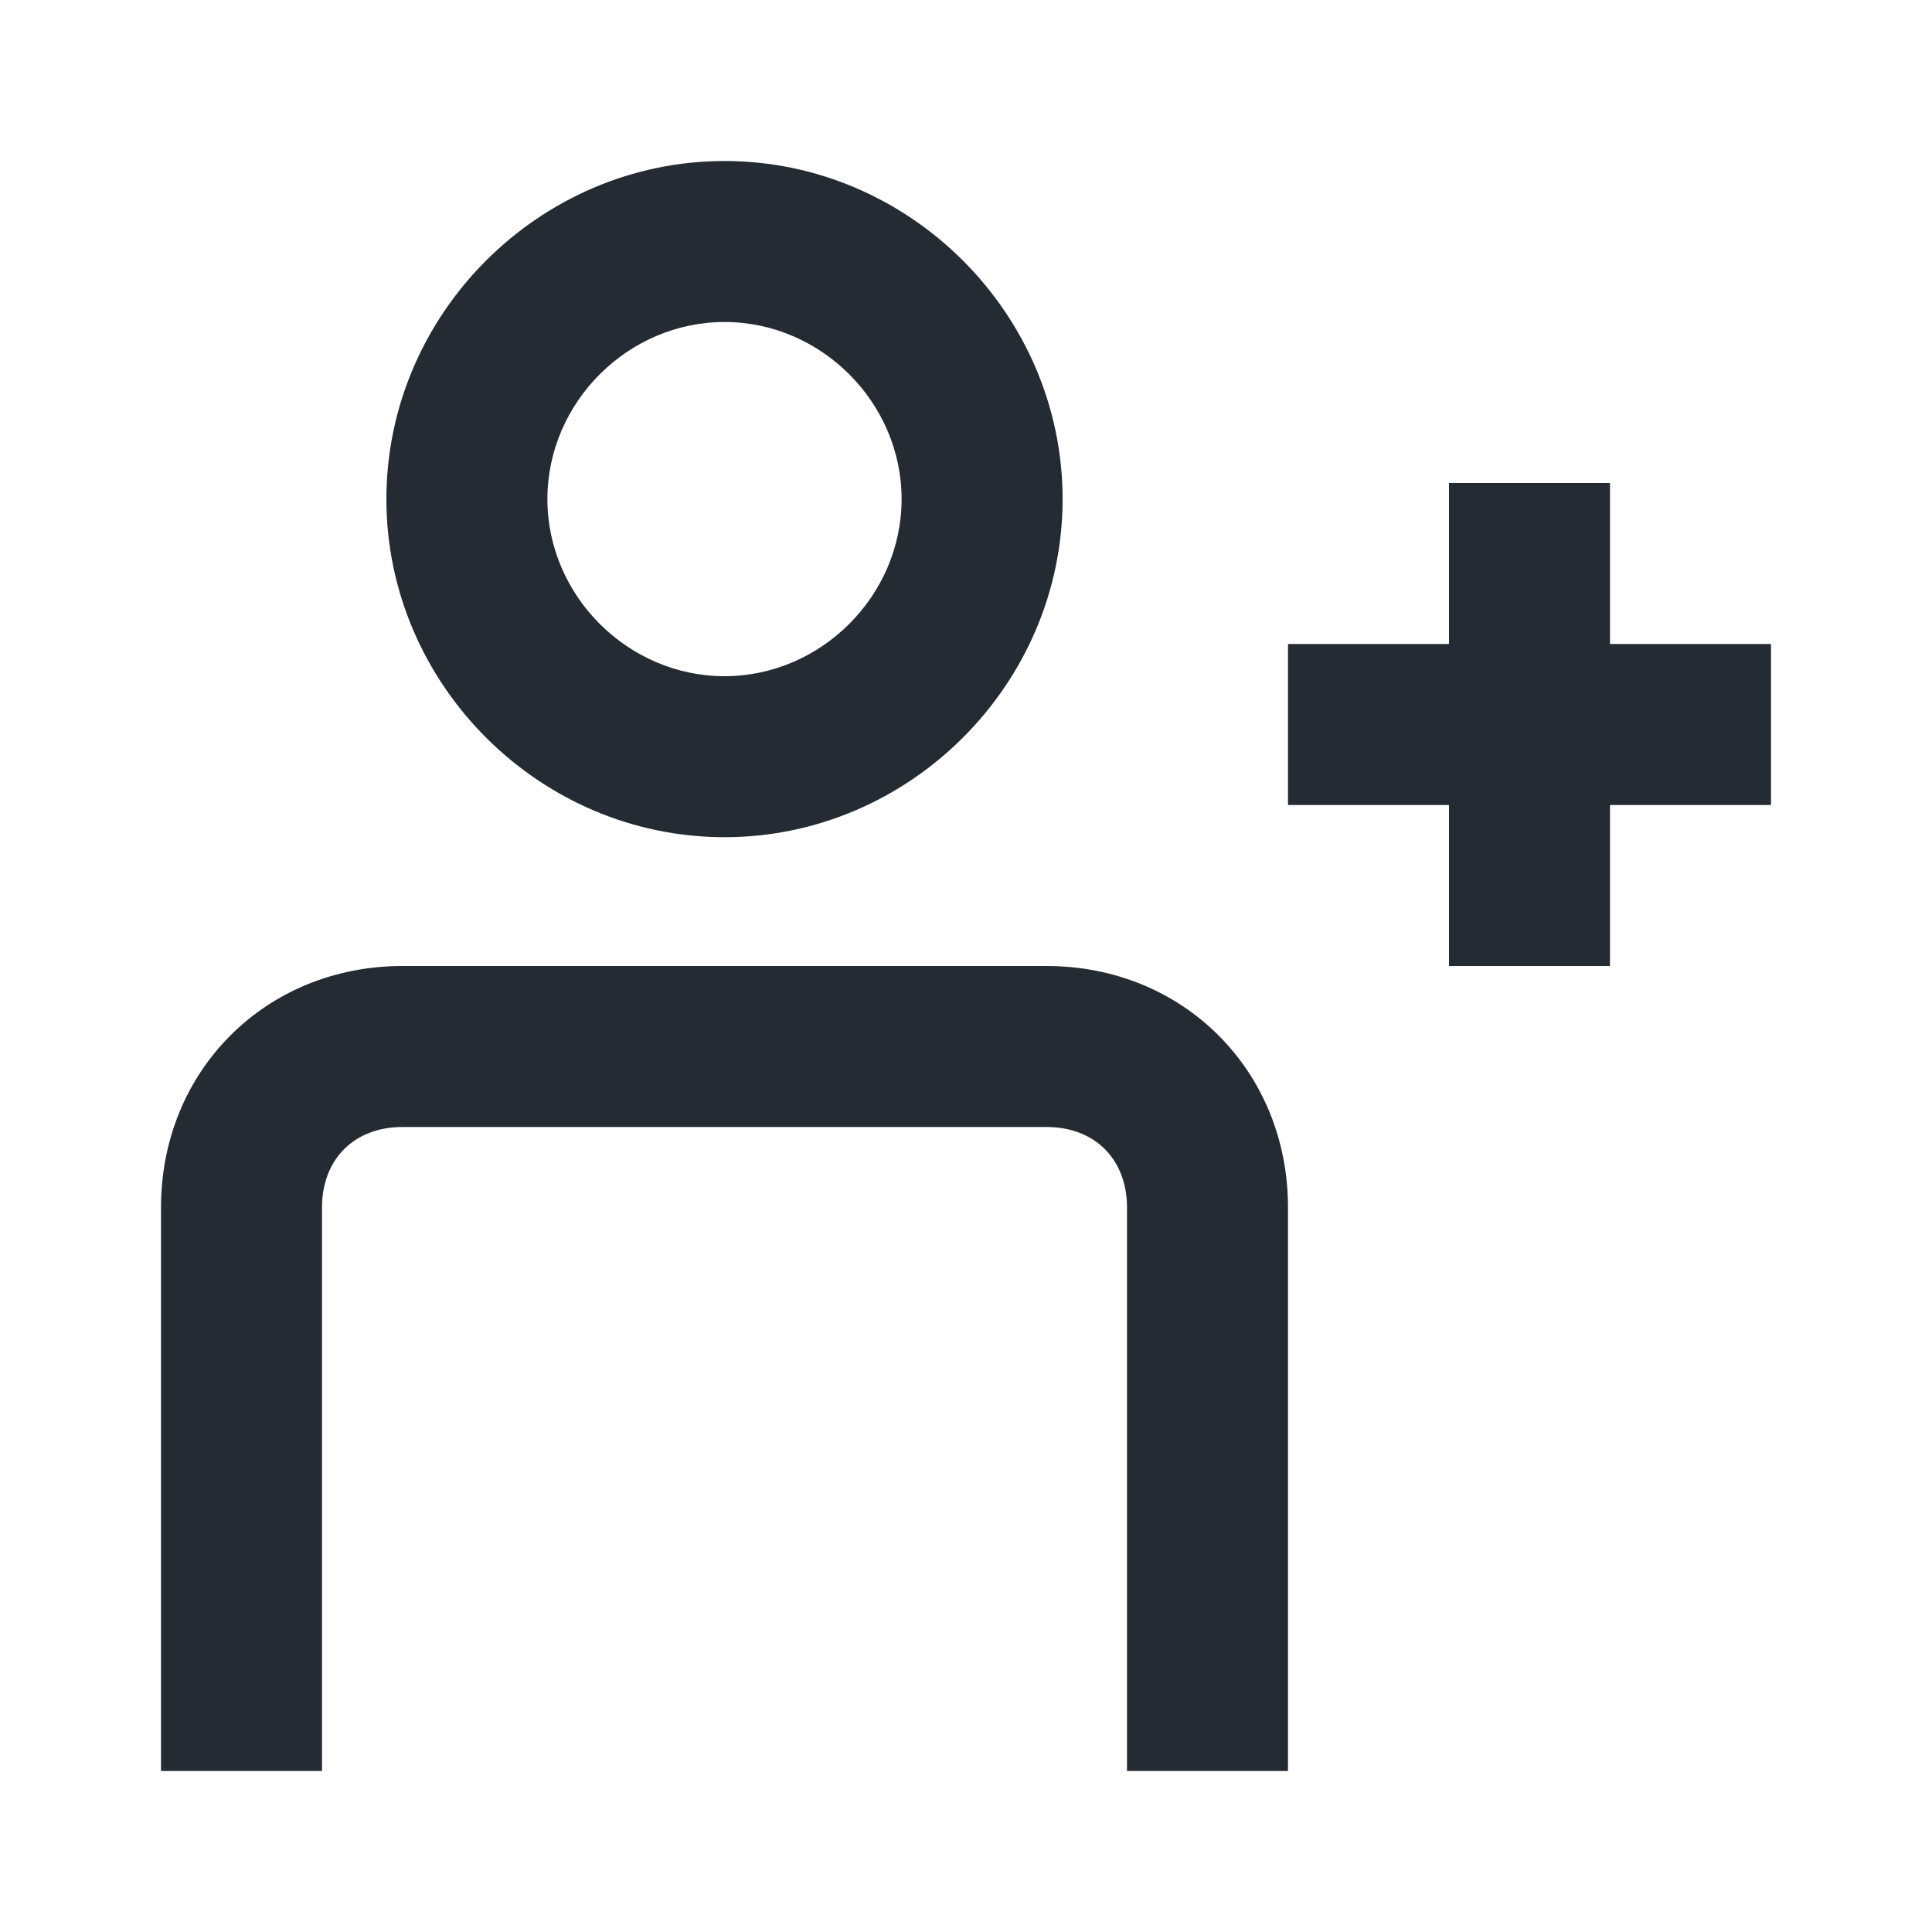
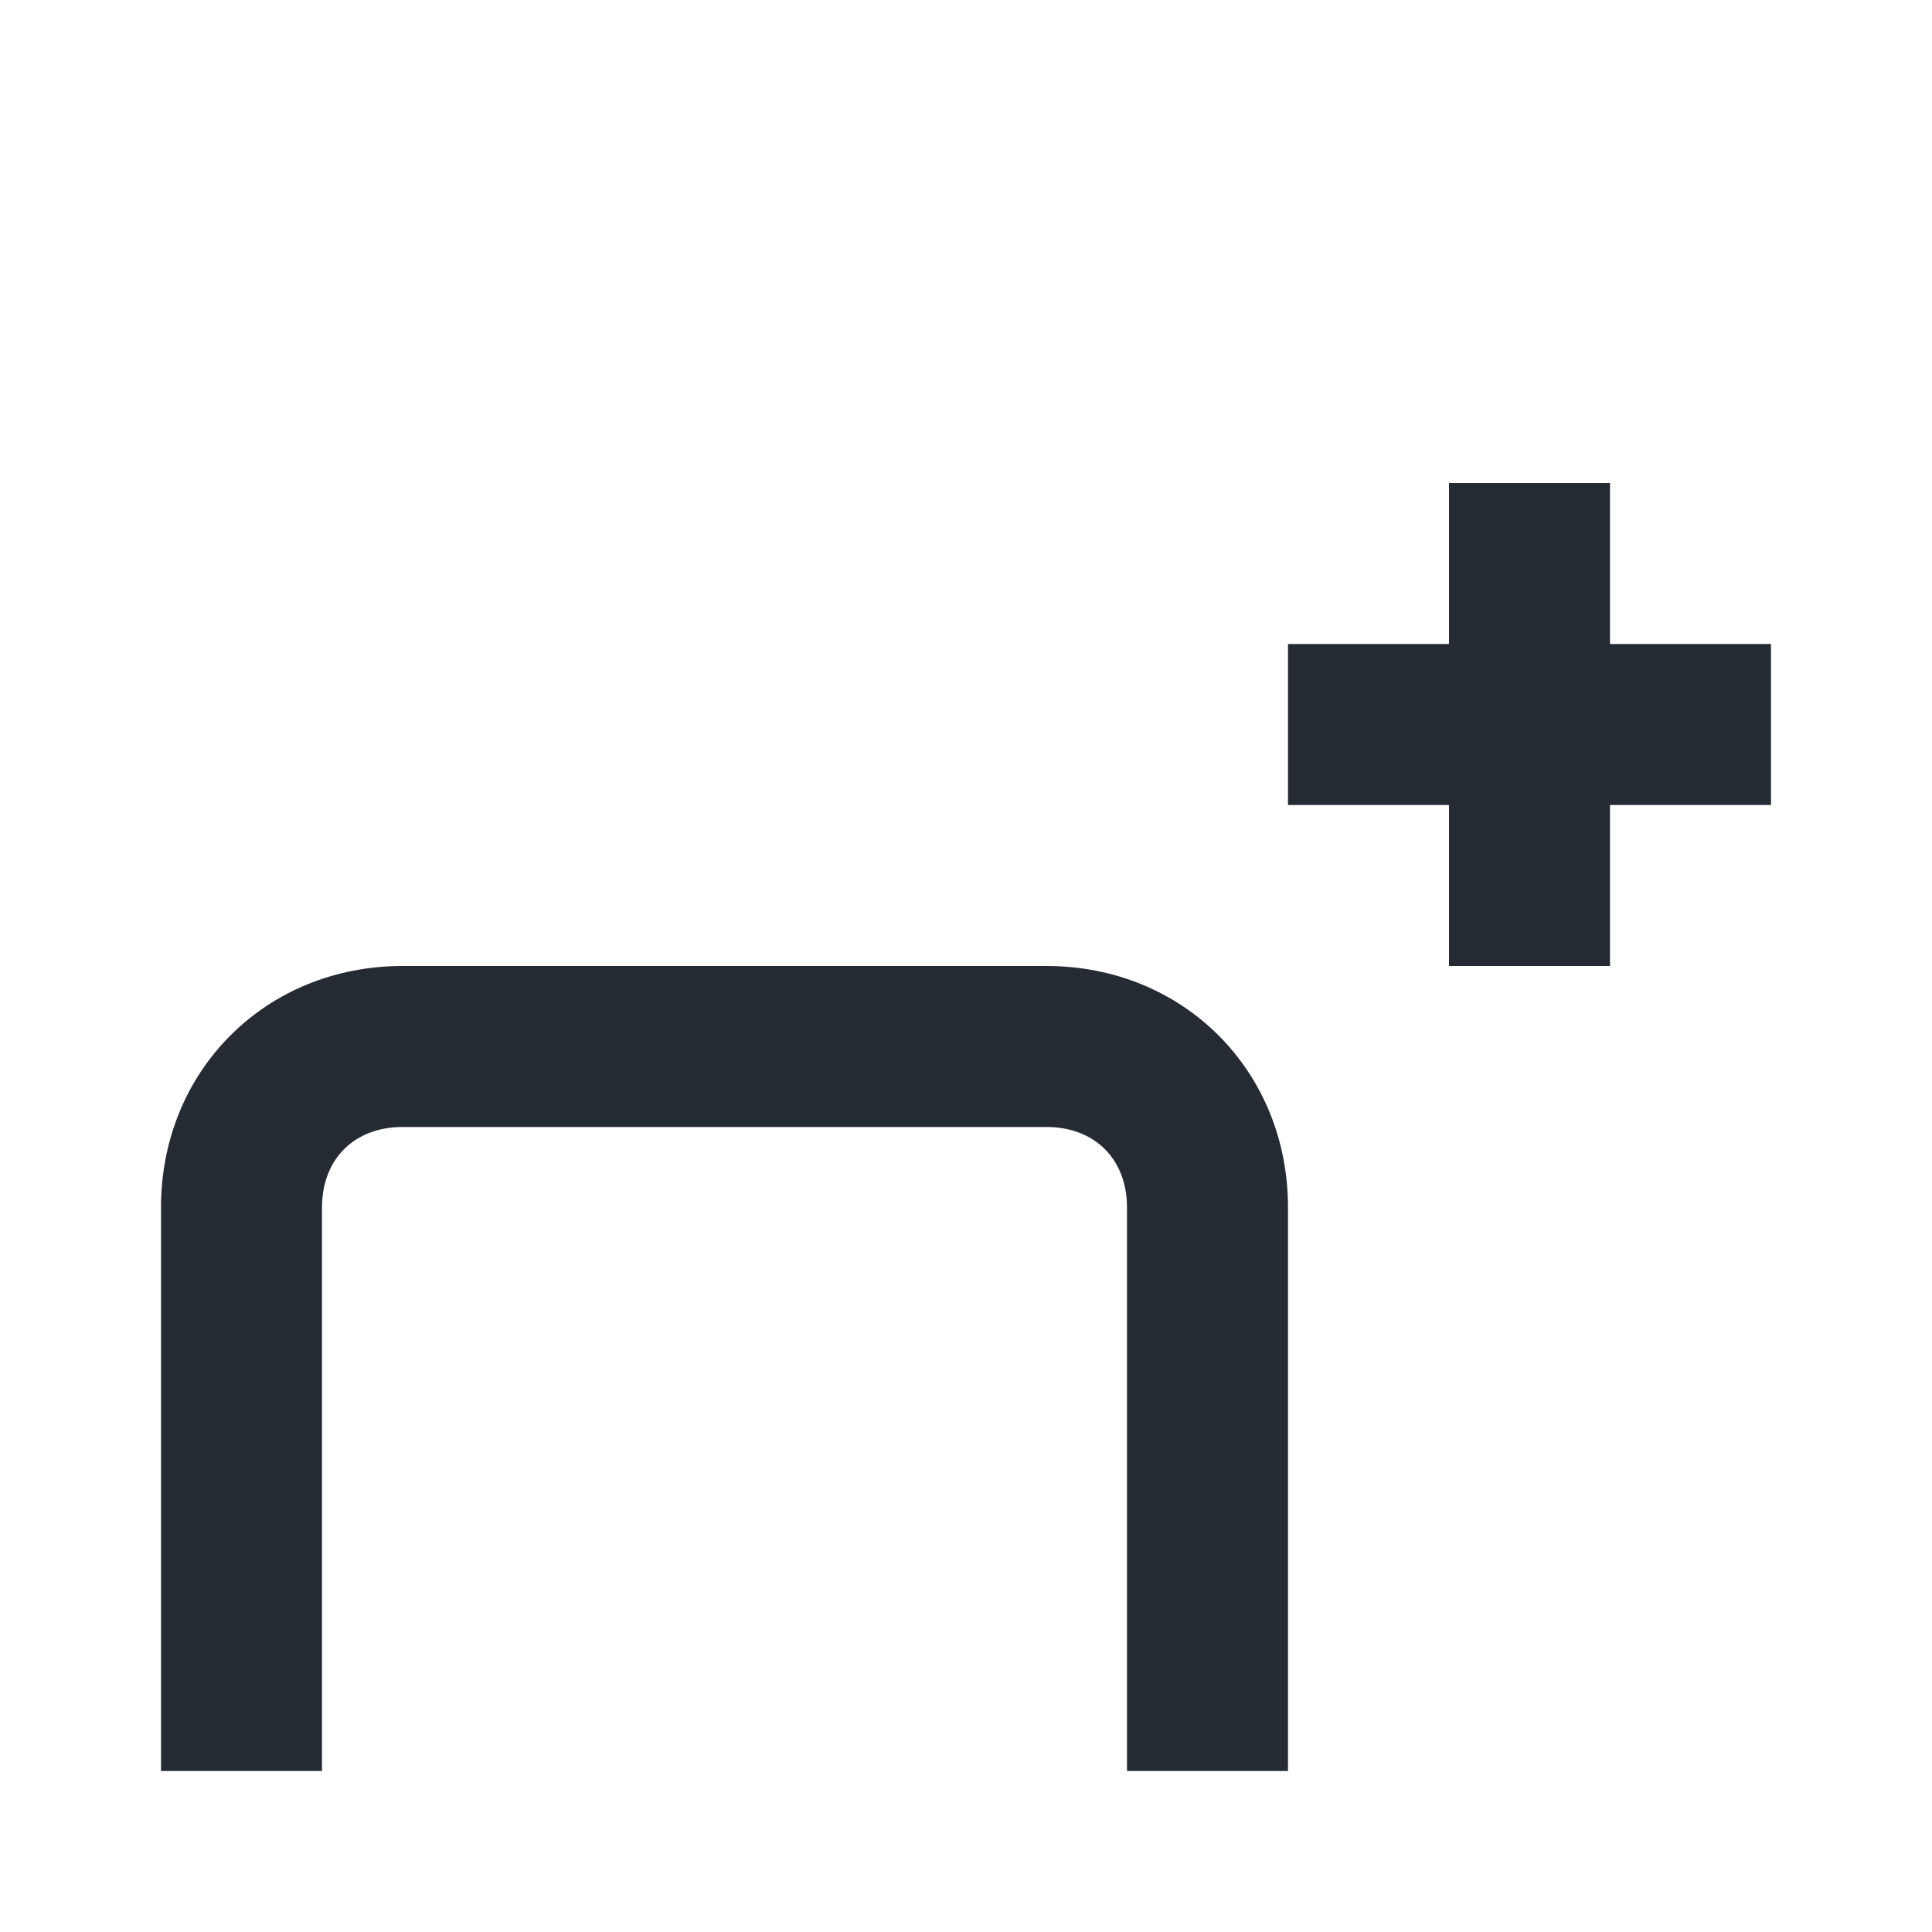
<svg xmlns="http://www.w3.org/2000/svg" version="1.1" id="Ebene_1" x="0px" y="0px" viewBox="0 0 24 24" style="enable-background:new 0 0 24 24;" xml:space="preserve">
  <style type="text/css">
	.st0{fill:#252B33;}
</style>
  <path class="st0" d="M18,10v2h2v-2h2V8h-2V6h-2v2h-2v2H18z" />
-   <path class="st0" d="M9,4c1.2,0,2.2,1,2.2,2.2c0,1.2-1,2.2-2.2,2.2s-2.2-1-2.2-2.2C6.8,5,7.8,4,9,4 M9,2C6.7,2,4.8,3.9,4.8,6.2  s1.9,4.2,4.2,4.2s4.2-1.9,4.2-4.2S11.3,2,9,2L9,2z" />
  <path class="st0" d="M13,12H5c-1.7,0-3,1.3-3,3v7h2v-2v-5c0-0.6,0.4-1,1-1h8c0.6,0,1,0.4,1,1v5v2h2v-7C16,13.3,14.7,12,13,12z" />
</svg>